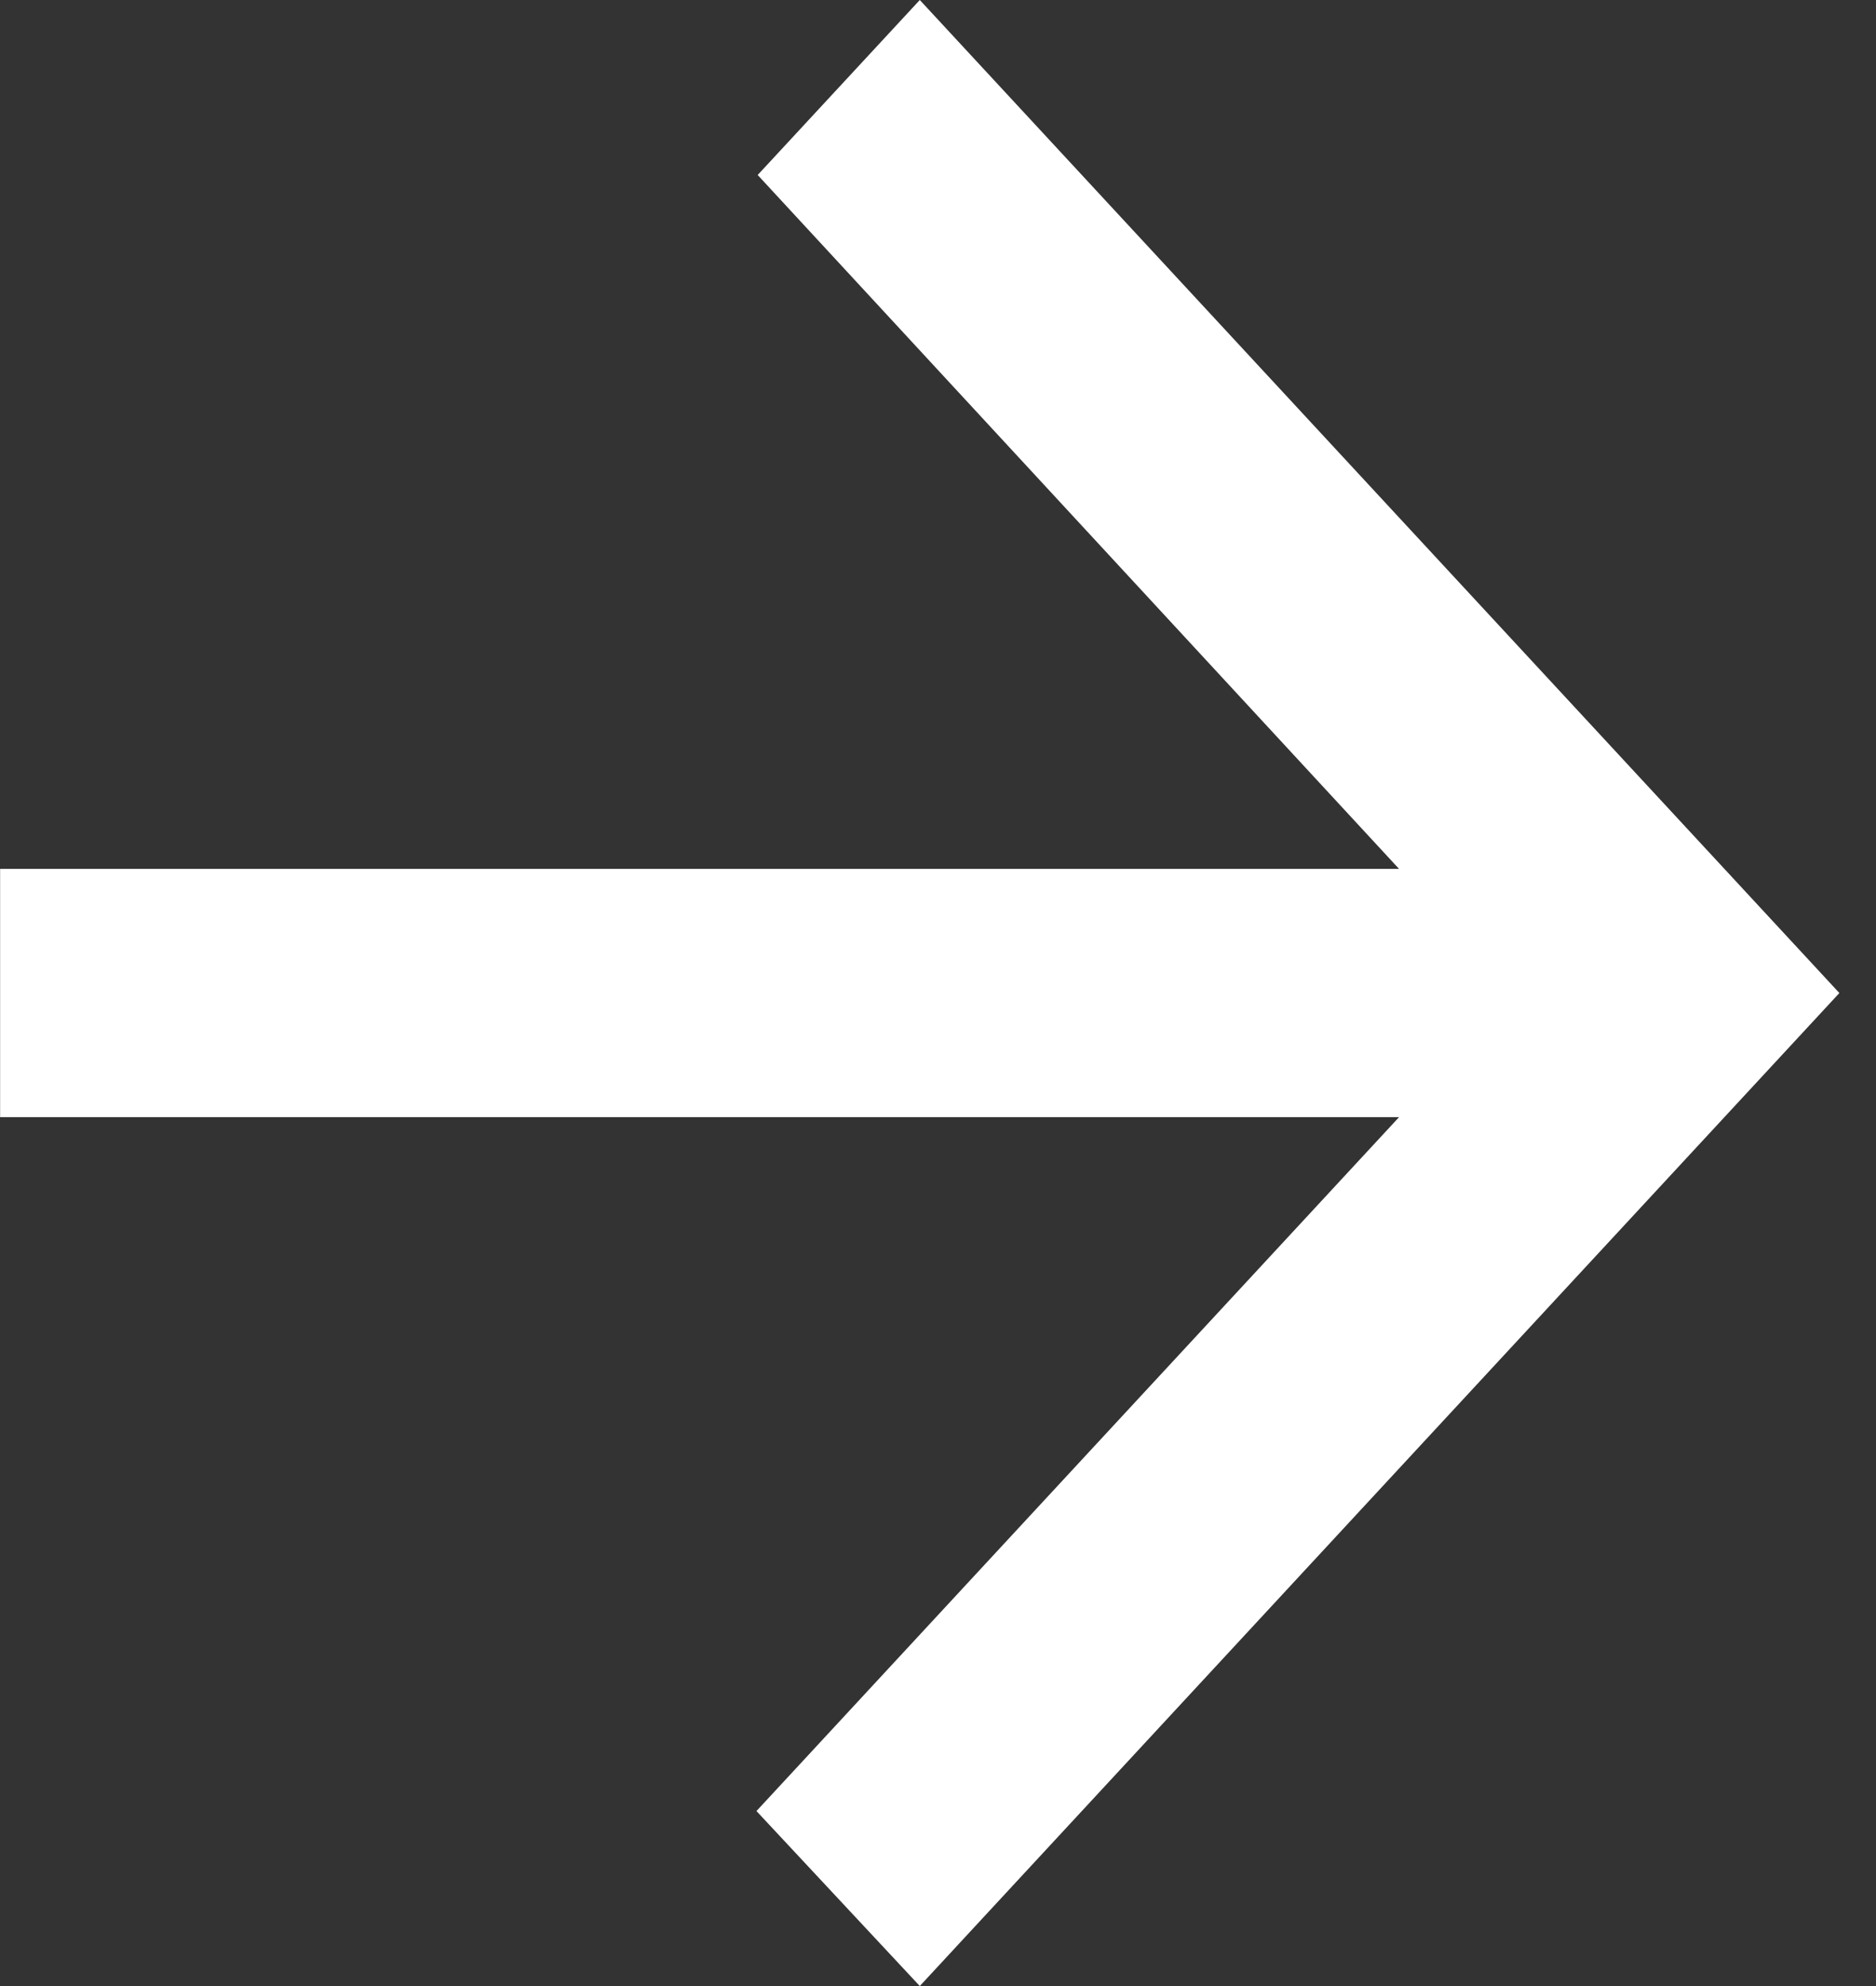
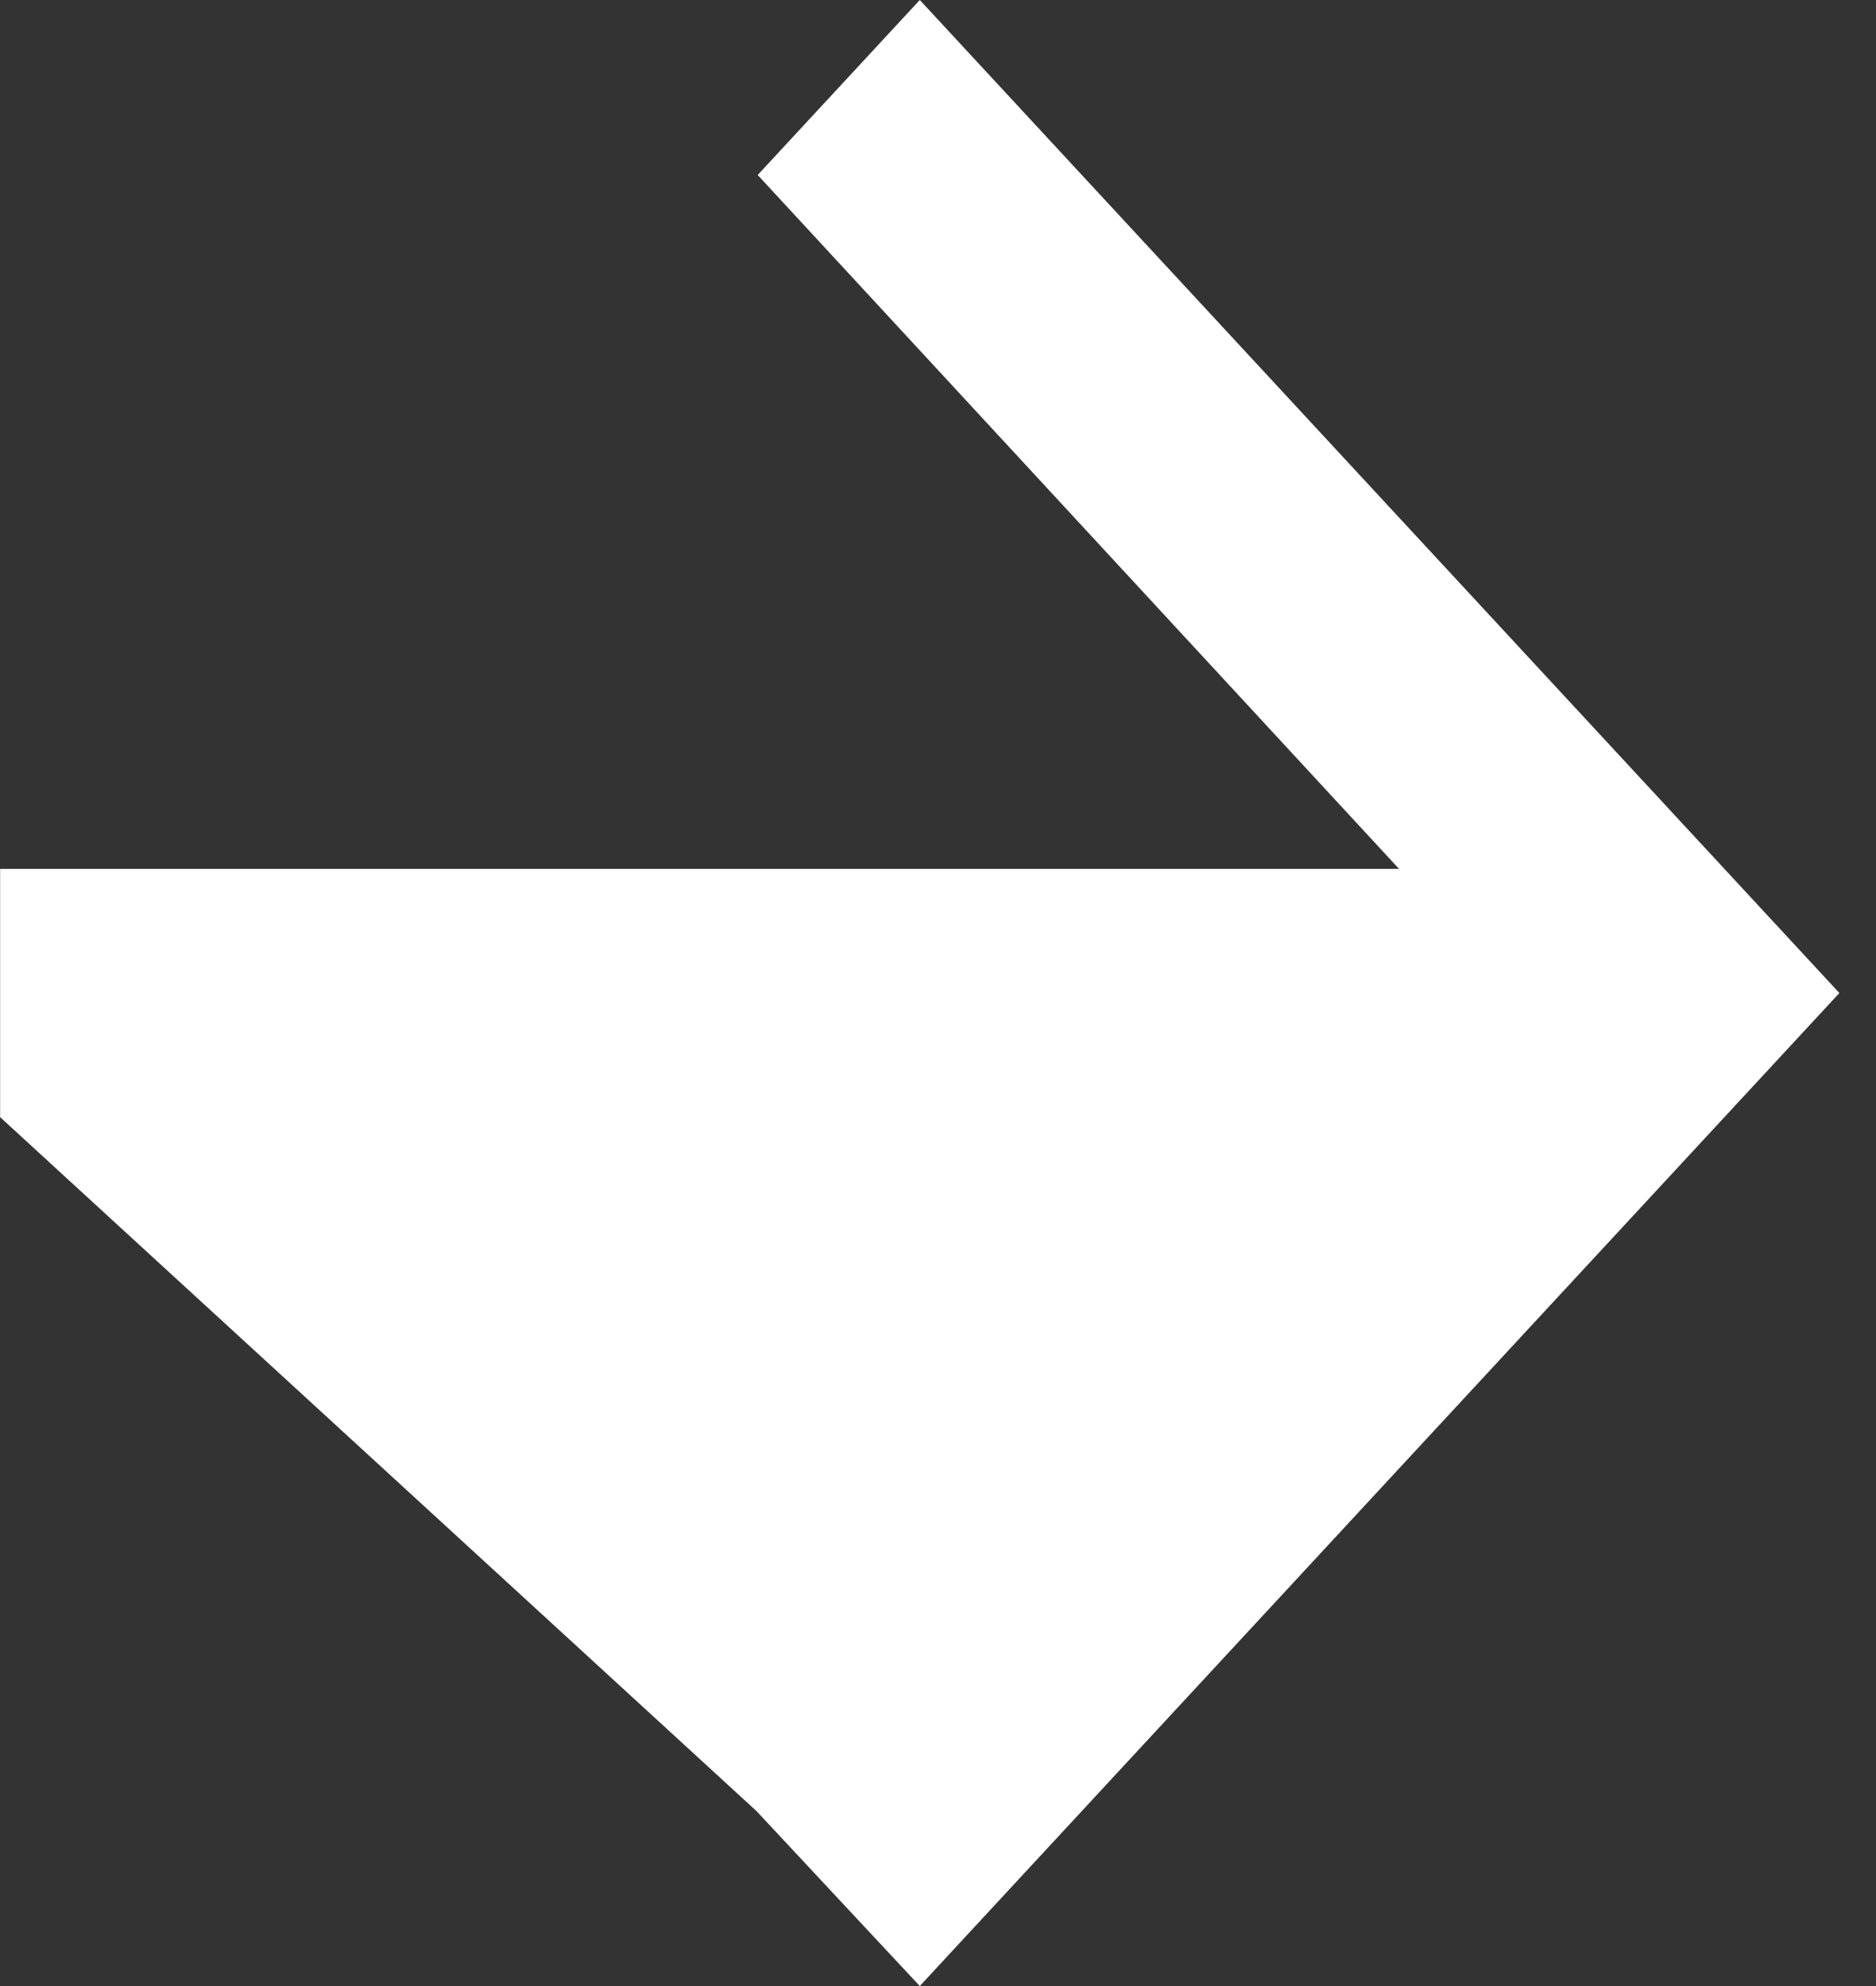
<svg xmlns="http://www.w3.org/2000/svg" width="17" height="18" viewBox="0 0 17 18" fill="none">
  <rect x="0" y="0" width="17" height="18" fill="#333333" stroke="none" />
-   <path d="M0.001 10.125L12.678 10.125L6.855 16.414L8.335 18L16.668 9L8.335 4.93281e-06L6.866 1.586L12.678 7.875L0.001 7.875L0.001 10.125Z" fill="white" />
+   <path d="M0.001 10.125L6.855 16.414L8.335 18L16.668 9L8.335 4.93281e-06L6.866 1.586L12.678 7.875L0.001 7.875L0.001 10.125Z" fill="white" />
</svg>